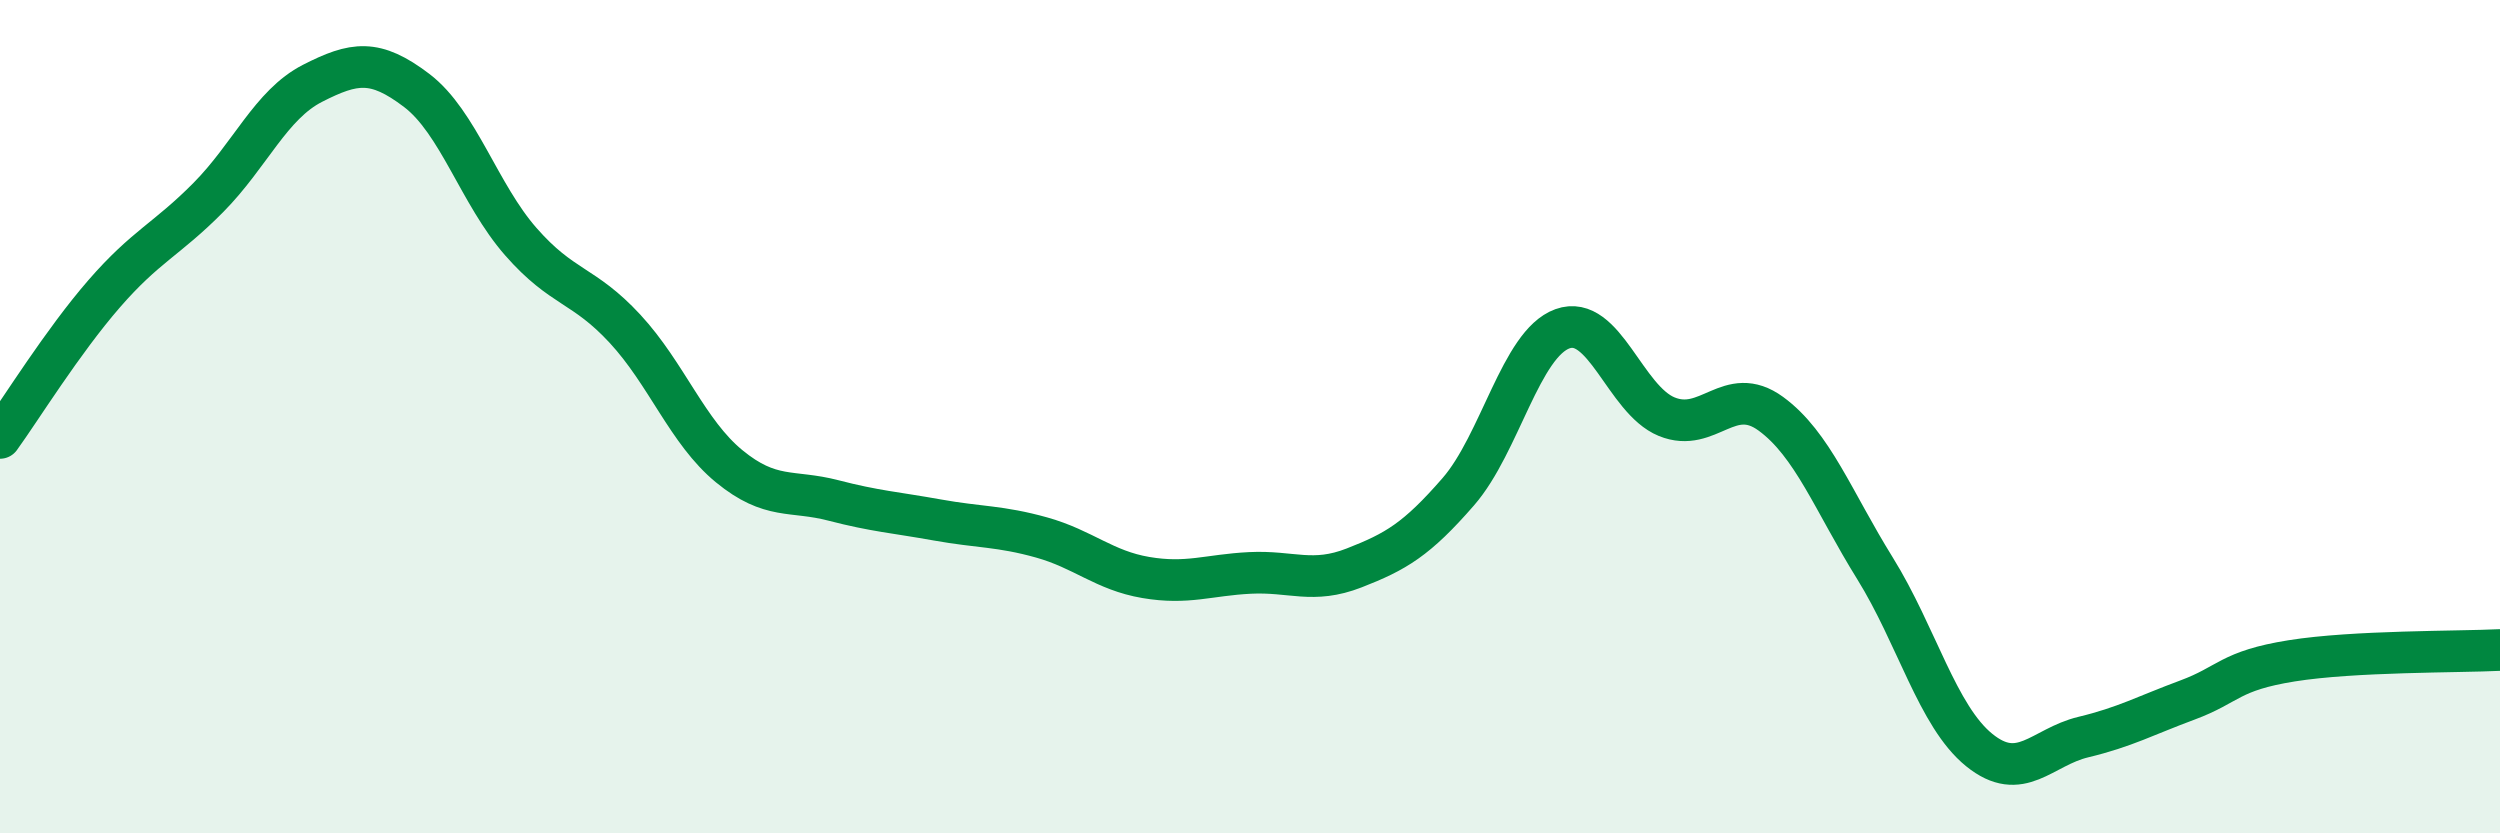
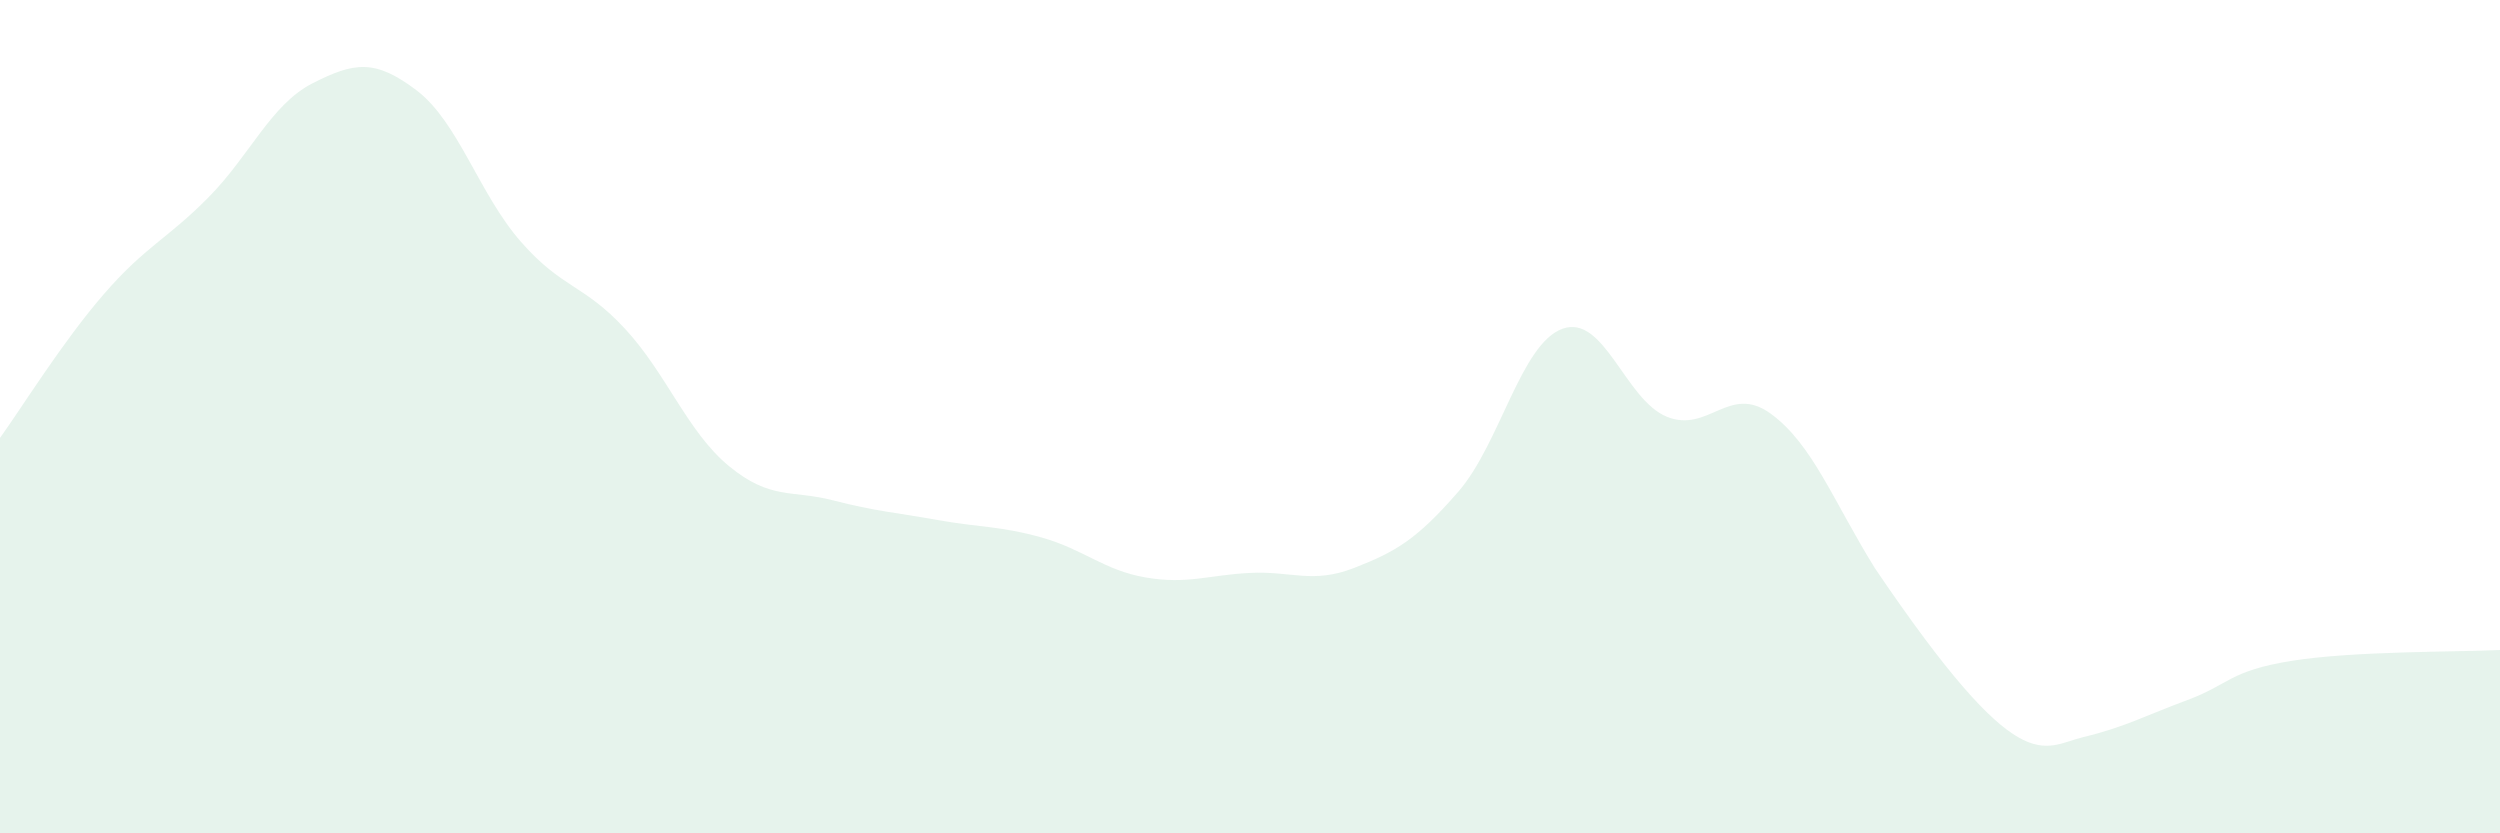
<svg xmlns="http://www.w3.org/2000/svg" width="60" height="20" viewBox="0 0 60 20">
-   <path d="M 0,10.51 C 0.5,9.82 1.5,8.2 2.5,7.05 C 3.5,5.9 4,5.75 5,4.74 C 6,3.73 6.5,2.51 7.5,2 C 8.5,1.49 9,1.41 10,2.17 C 11,2.93 11.5,4.66 12.5,5.8 C 13.5,6.94 14,6.81 15,7.89 C 16,8.97 16.5,10.37 17.5,11.19 C 18.5,12.01 19,11.75 20,12.01 C 21,12.27 21.5,12.3 22.5,12.48 C 23.5,12.66 24,12.62 25,12.9 C 26,13.18 26.5,13.69 27.5,13.86 C 28.5,14.03 29,13.8 30,13.75 C 31,13.7 31.5,14.02 32.5,13.63 C 33.5,13.24 34,12.95 35,11.8 C 36,10.65 36.5,8.25 37.5,7.89 C 38.5,7.53 39,9.59 40,10 C 41,10.41 41.5,9.2 42.5,9.93 C 43.5,10.66 44,12.03 45,13.64 C 46,15.25 46.5,17.19 47.5,18 C 48.5,18.81 49,17.93 50,17.69 C 51,17.45 51.5,17.17 52.5,16.8 C 53.5,16.43 53.5,16.1 55,15.86 C 56.5,15.62 59,15.65 60,15.6L60 20L0 20Z" fill="#008740" opacity="0.1" stroke-linecap="round" stroke-linejoin="round" />
-   <path d="M 0,10.51 C 0.5,9.82 1.5,8.2 2.5,7.05 C 3.5,5.9 4,5.75 5,4.74 C 6,3.73 6.5,2.51 7.5,2 C 8.5,1.49 9,1.41 10,2.17 C 11,2.93 11.5,4.66 12.5,5.8 C 13.5,6.94 14,6.81 15,7.89 C 16,8.97 16.5,10.37 17.5,11.19 C 18.5,12.01 19,11.75 20,12.01 C 21,12.27 21.5,12.3 22.5,12.48 C 23.5,12.66 24,12.62 25,12.9 C 26,13.18 26.5,13.69 27.5,13.86 C 28.5,14.03 29,13.8 30,13.75 C 31,13.7 31.5,14.02 32.5,13.63 C 33.5,13.24 34,12.95 35,11.8 C 36,10.65 36.5,8.25 37.5,7.89 C 38.5,7.53 39,9.59 40,10 C 41,10.41 41.5,9.2 42.5,9.93 C 43.5,10.66 44,12.03 45,13.64 C 46,15.25 46.5,17.19 47.5,18 C 48.5,18.81 49,17.93 50,17.69 C 51,17.45 51.5,17.17 52.5,16.8 C 53.5,16.43 53.5,16.1 55,15.86 C 56.5,15.62 59,15.65 60,15.6" stroke="#008740" stroke-width="1" fill="none" stroke-linecap="round" stroke-linejoin="round" />
+   <path d="M 0,10.51 C 0.5,9.82 1.5,8.2 2.5,7.05 C 3.5,5.9 4,5.75 5,4.74 C 6,3.73 6.5,2.51 7.5,2 C 8.5,1.49 9,1.41 10,2.17 C 11,2.93 11.5,4.66 12.5,5.8 C 13.5,6.94 14,6.81 15,7.89 C 16,8.97 16.5,10.37 17.5,11.19 C 18.5,12.01 19,11.75 20,12.01 C 21,12.27 21.5,12.3 22.5,12.48 C 23.5,12.66 24,12.62 25,12.9 C 26,13.18 26.5,13.69 27.5,13.86 C 28.5,14.03 29,13.8 30,13.75 C 31,13.7 31.5,14.02 32.5,13.63 C 33.5,13.24 34,12.95 35,11.8 C 36,10.65 36.5,8.25 37.5,7.89 C 38.5,7.53 39,9.59 40,10 C 41,10.41 41.5,9.2 42.5,9.93 C 43.5,10.66 44,12.03 45,13.64 C 48.5,18.81 49,17.93 50,17.69 C 51,17.45 51.5,17.17 52.5,16.8 C 53.5,16.43 53.5,16.1 55,15.86 C 56.5,15.62 59,15.65 60,15.6L60 20L0 20Z" fill="#008740" opacity="0.1" stroke-linecap="round" stroke-linejoin="round" />
</svg>